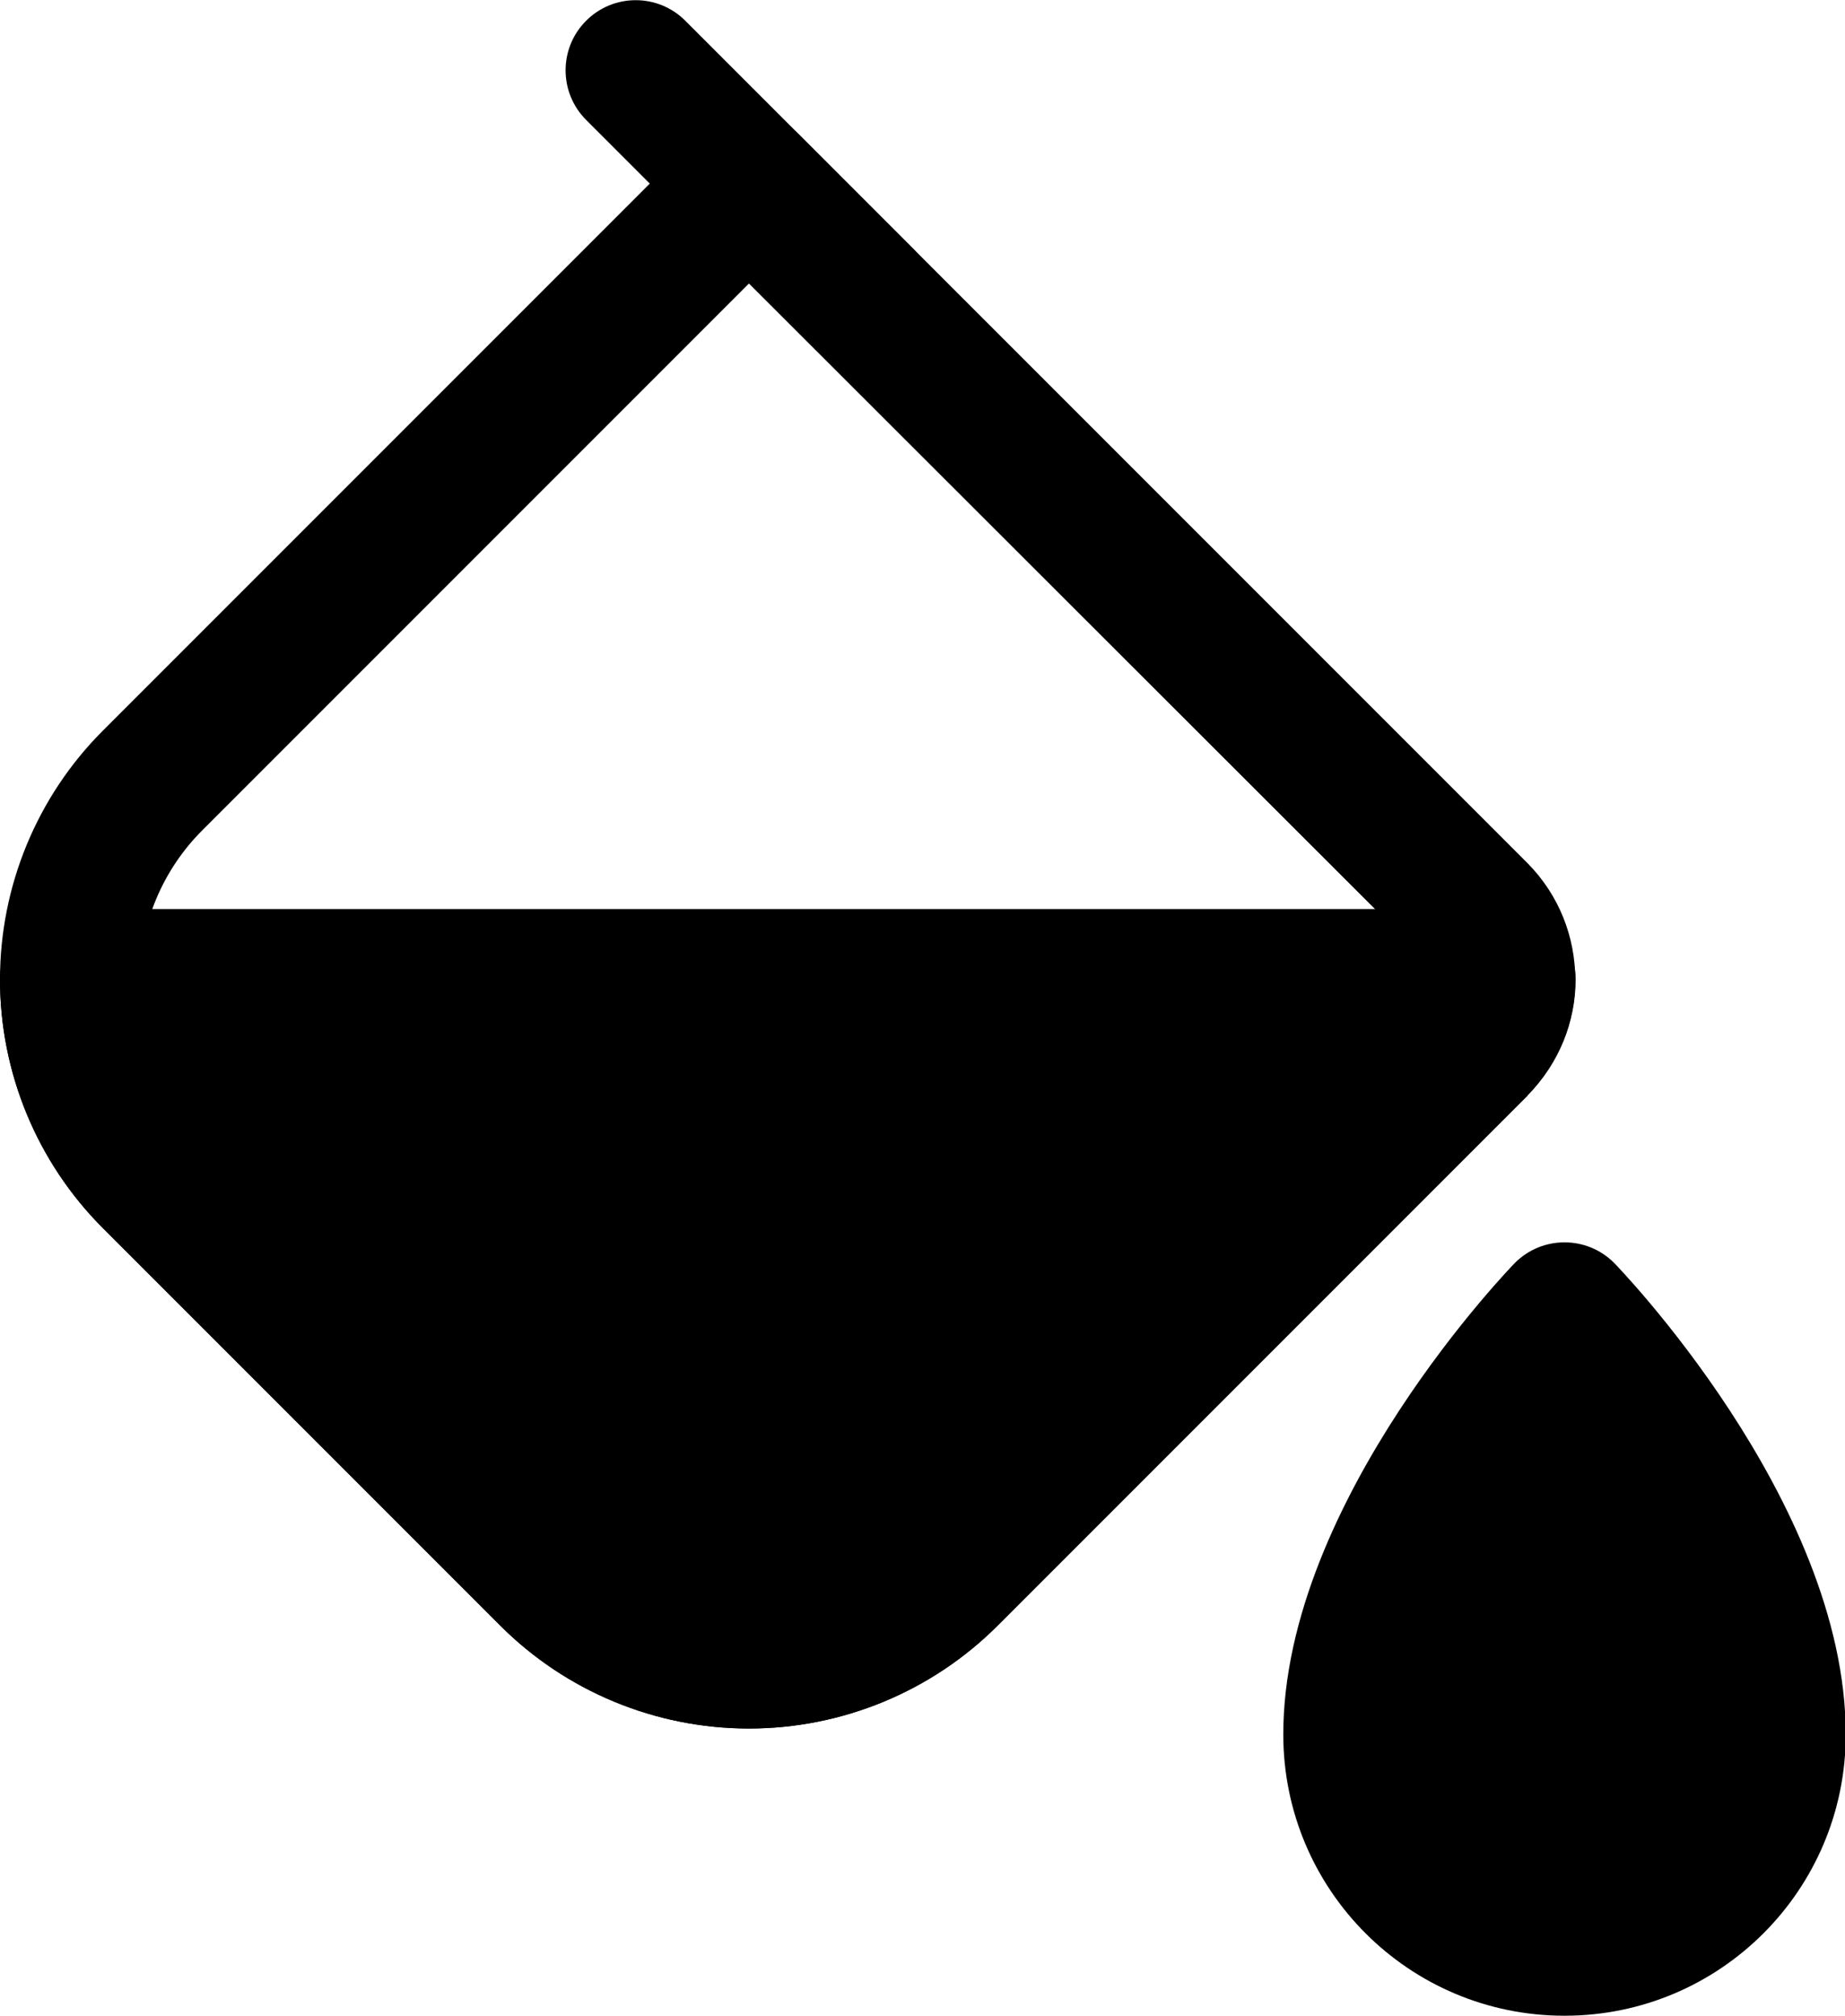
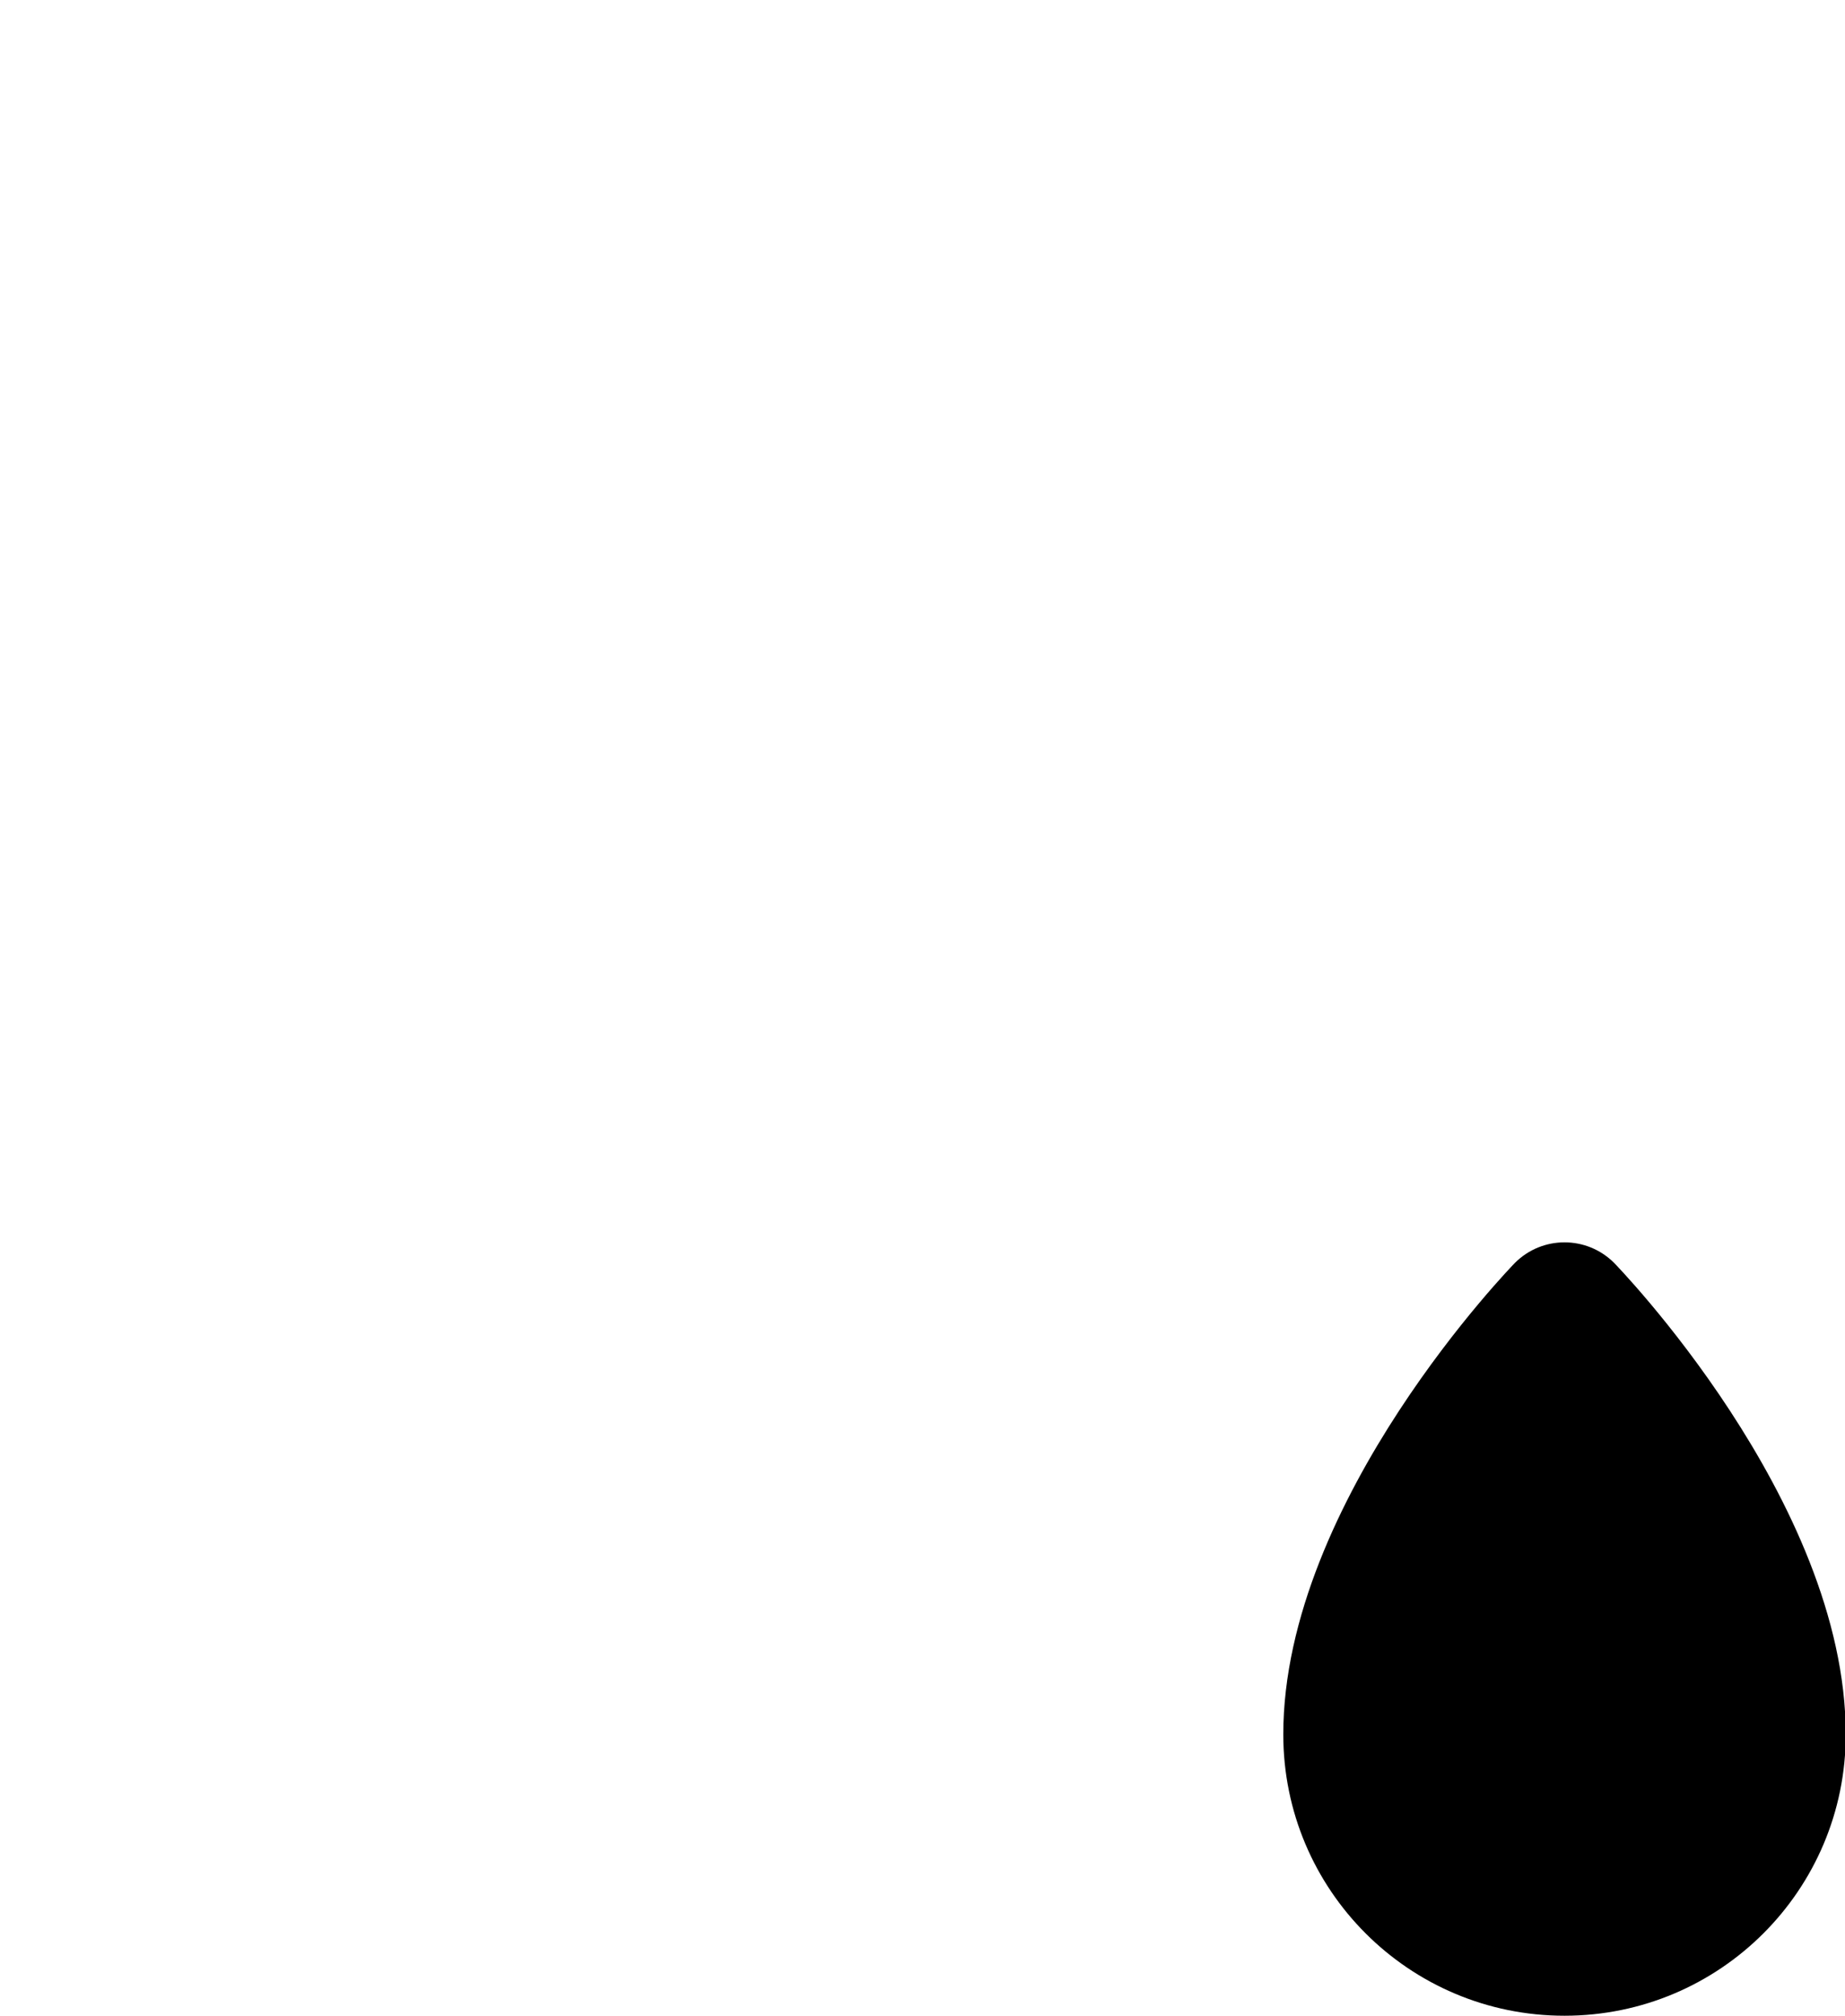
<svg xmlns="http://www.w3.org/2000/svg" id="Layer_1" data-name="Layer 1" width="24.93" height="27.23" version="1.1" viewBox="0 0 24.93 27.23">
  <defs>
    <style>
      .cls-1 {
        fill: #000;
        fill-rule: evenodd;
        stroke-width: 0px;
      }
    </style>
  </defs>
  <g id="Icon">
    <path class="cls-1" d="M21.81,17.06s3.13,3.2,3.13,6.37c0,2.1-1.7,3.8-3.8,3.8s-3.8-1.7-3.8-3.8c0-3.17,3.13-6.37,3.13-6.37.37-.37.97-.37,1.34,0Z" />
-     <path class="cls-1" d="M20.64,14.8l-7.16,7.16c-.89.89-2.1,1.39-3.36,1.39s-2.47-.5-3.36-1.39l-5.37-5.37c-.89-.89-1.39-2.1-1.39-3.36s.5-2.47,1.39-3.36L9.45,1.81c.37-.37.97-.37,1.34,0l9.85,9.85c.86.87.86,2.27,0,3.13ZM19.3,13.45c.12-.12.12-.32,0-.45L10.12,3.83l-7.39,7.39c-.53.53-.84,1.26-.84,2.01s.3,1.48.84,2.01l5.37,5.37c.53.53,1.26.83,2.01.83s1.48-.3,2.01-.83l7.16-7.16Z" />
-     <path class="cls-1" d="M12.33,3.35c.37.37.37.97,0,1.34-.37.37-.97.37-1.34,0l-3.07-3.07c-.37-.37-.37-.97,0-1.34.37-.37.97-.37,1.34,0l3.07,3.07Z" />
-     <path class="cls-1" d="M.95,12.28h19.39c.52,0,.95.43.95.95,0,.57-.22,1.13-.65,1.57l-7.16,7.16c-.89.89-2.1,1.39-3.36,1.39s-2.47-.5-3.36-1.39l-5.37-5.37C.5,15.7,0,14.49,0,13.23,0,12.7.43,12.28.95,12.28Z" />
  </g>
</svg>